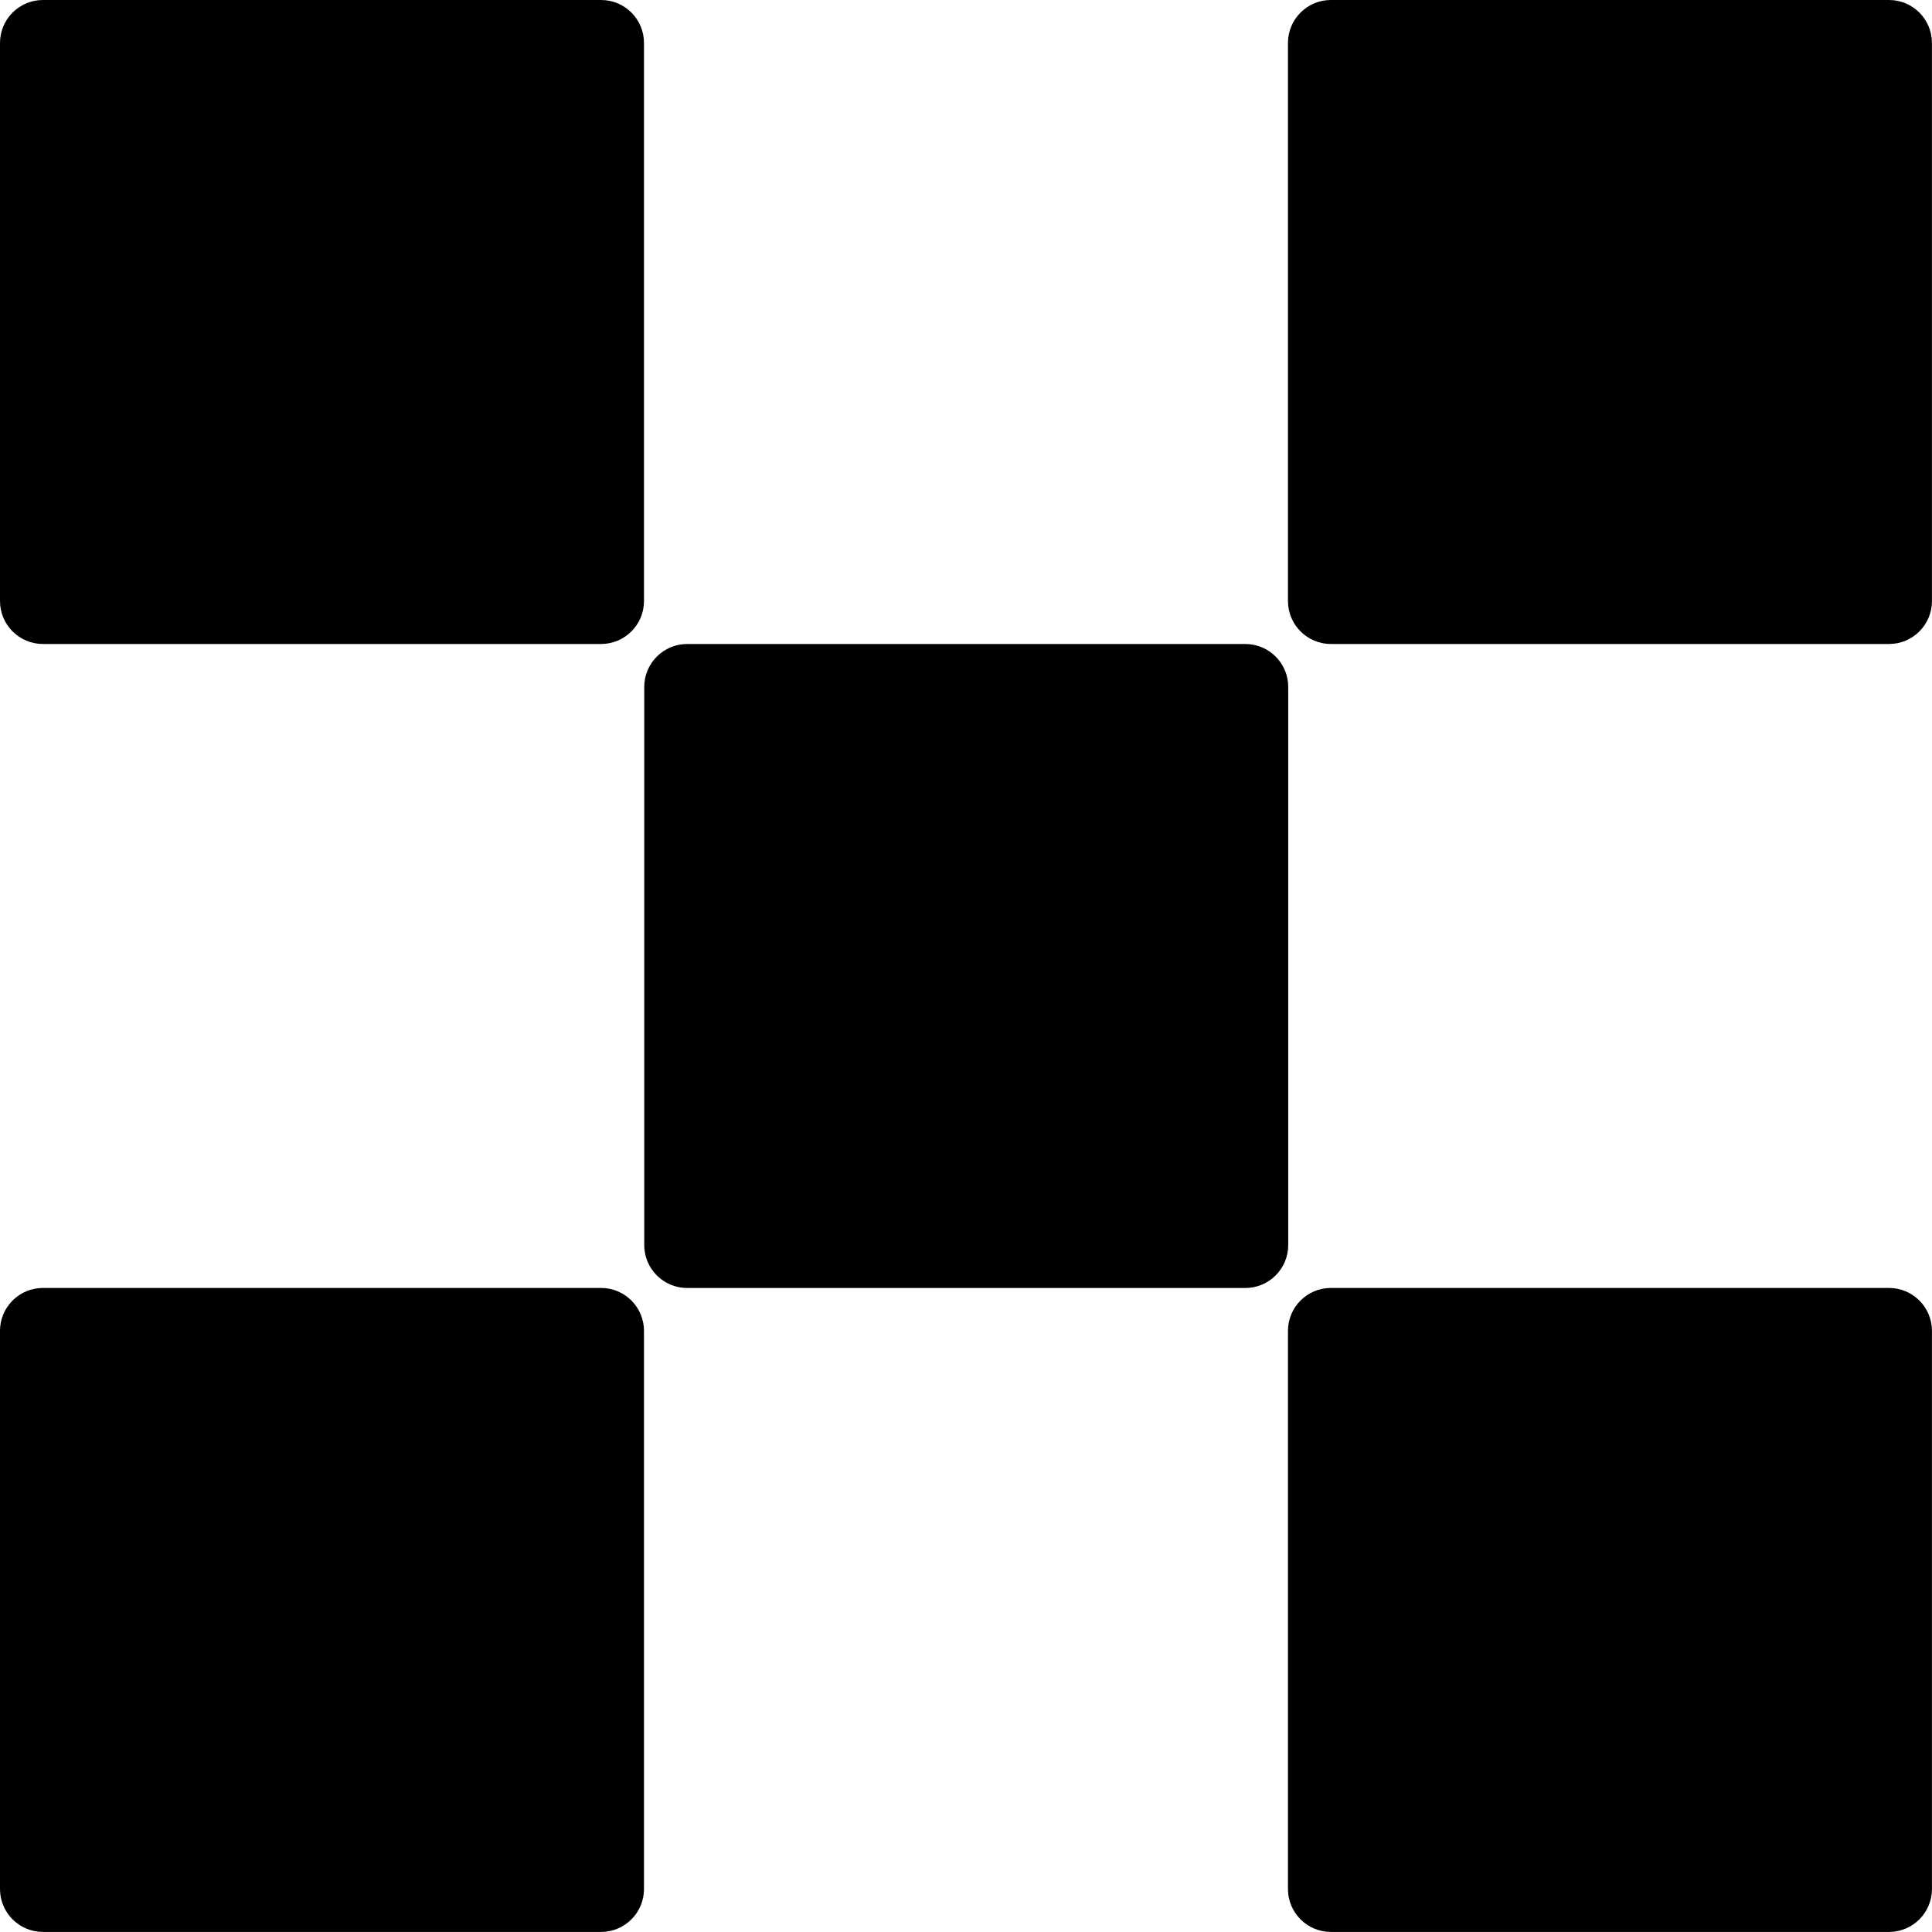
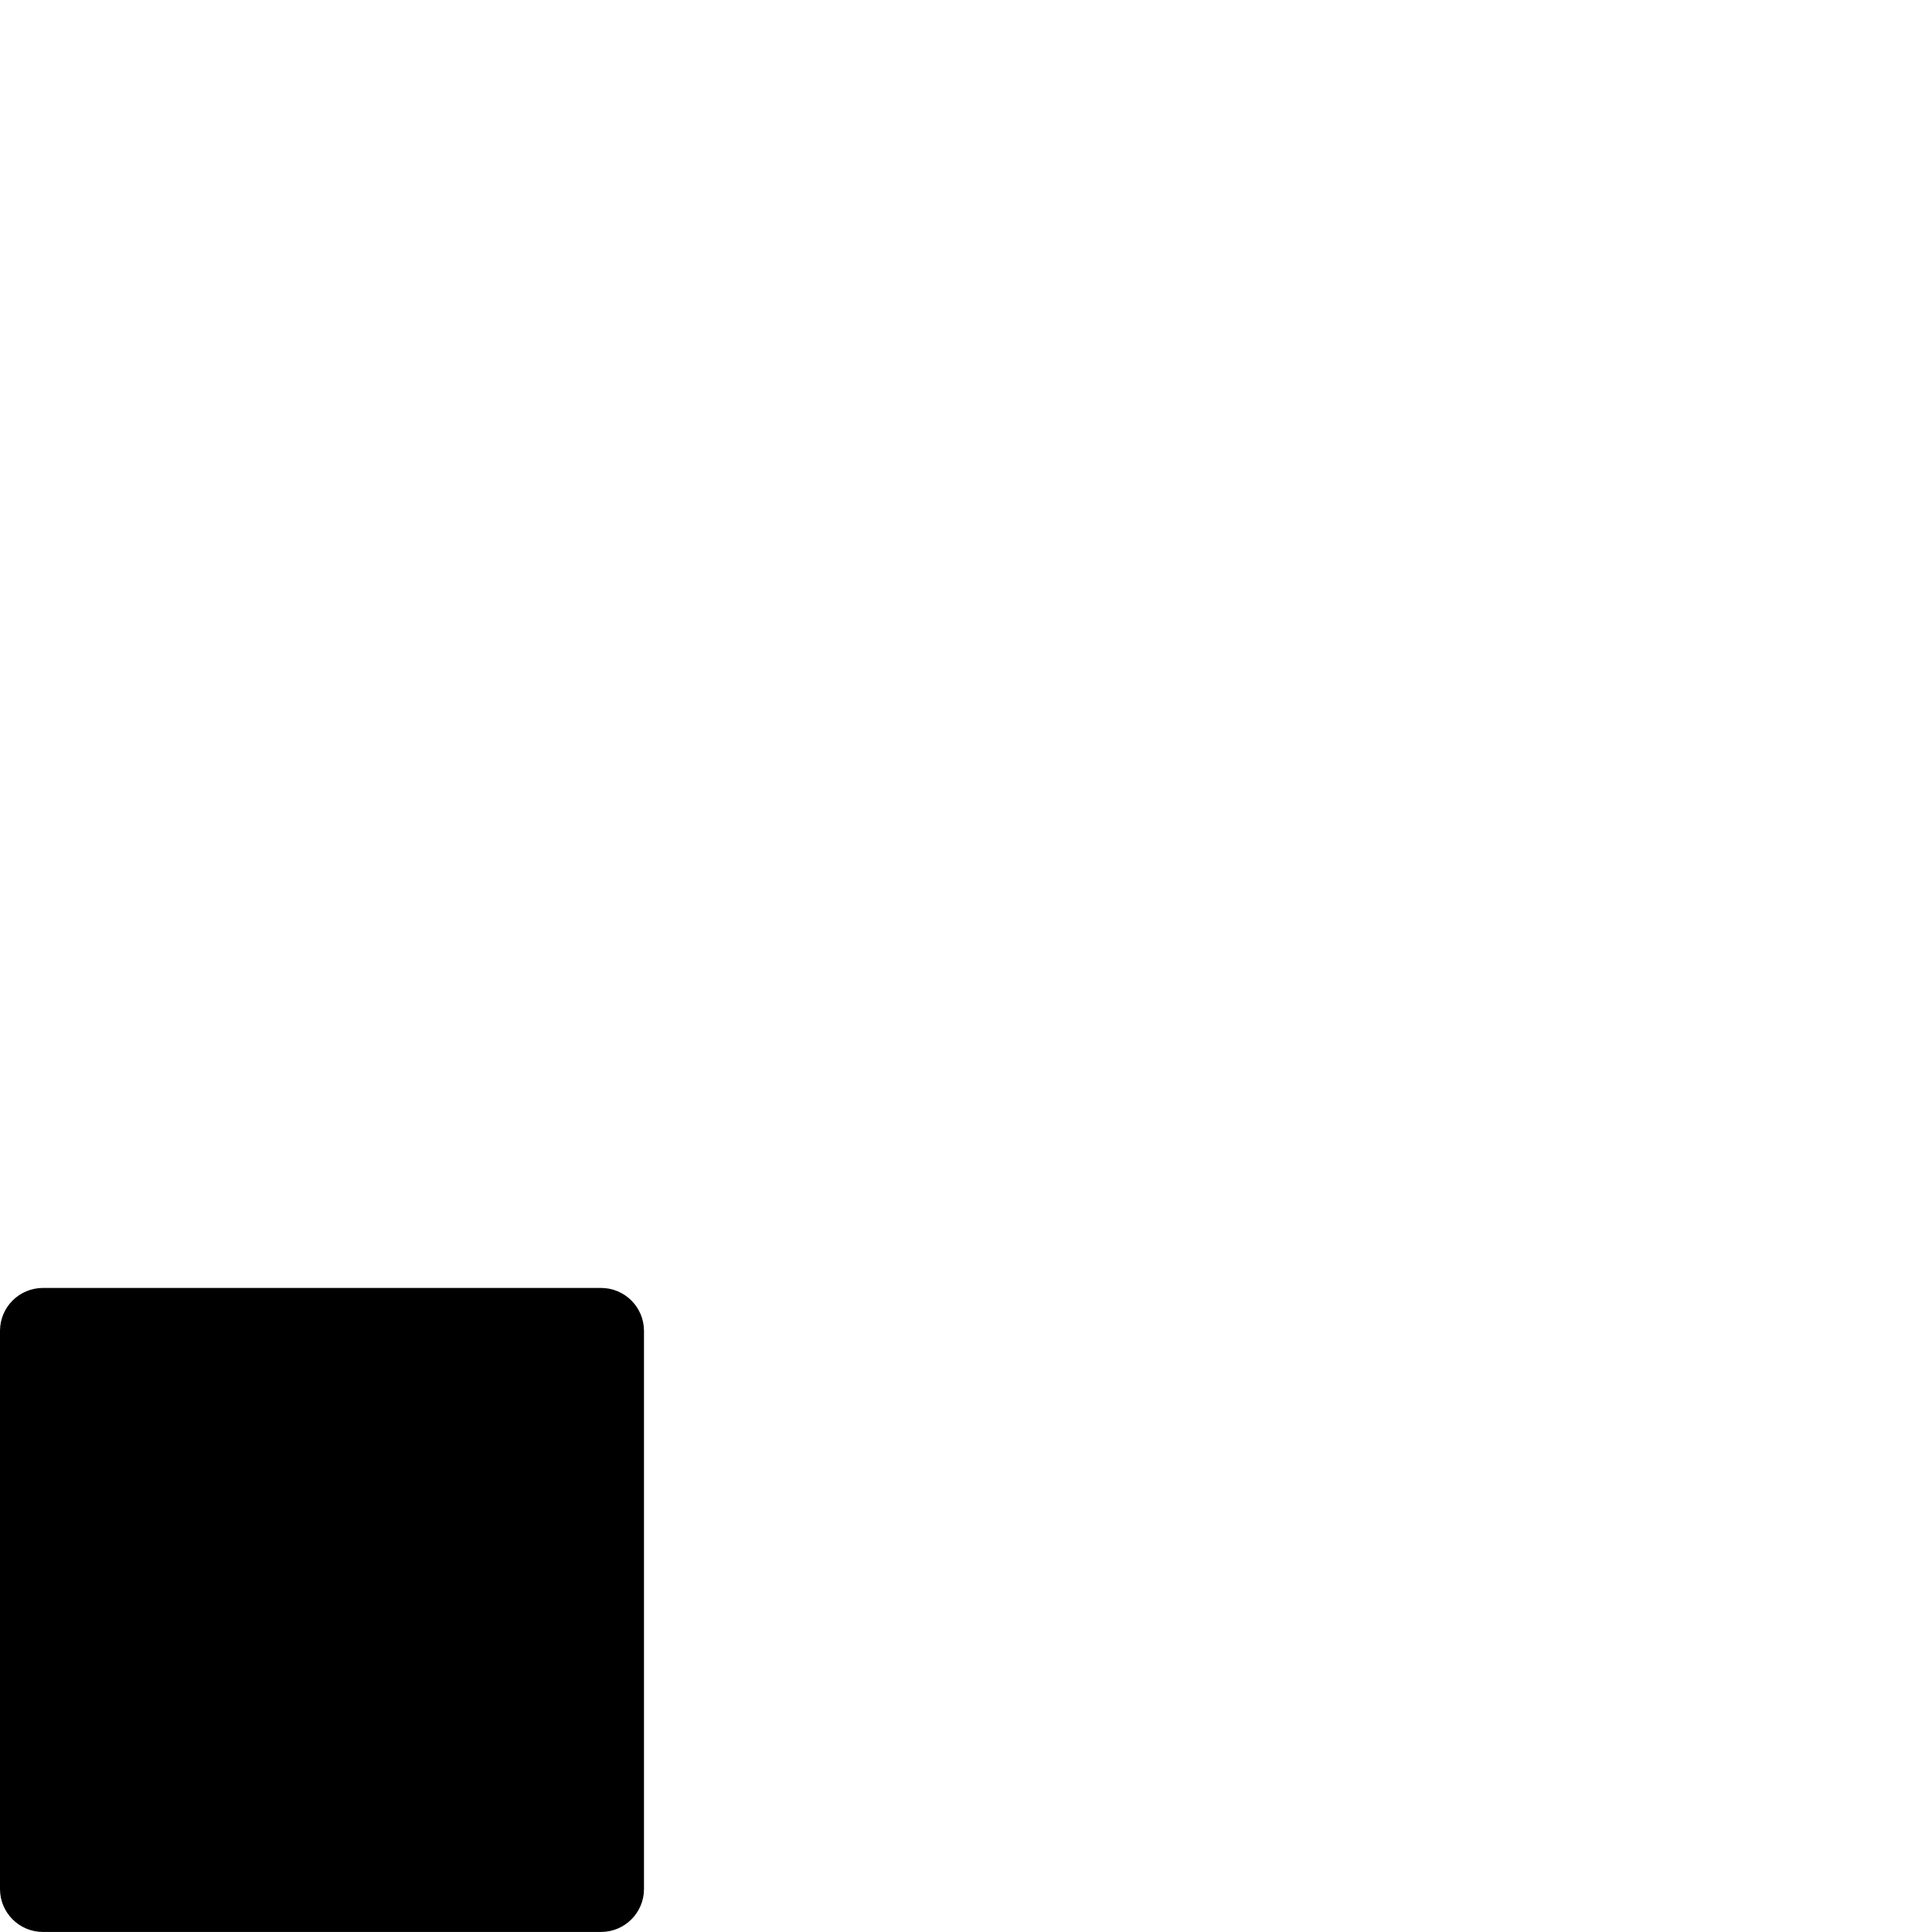
<svg xmlns="http://www.w3.org/2000/svg" viewBox="0 0 224 224" fill="none" version="1.1">
-   <rect width="224" height="224" fill="#ffffff" id="rect9" x="0" y="0" />
-   <path d="M 144.382,74.667 H 79.673 c -2.749,0 -4.978,2.228 -4.978,4.977 v 64.71 c 0,2.749 2.229,4.978 4.978,4.978 h 64.709 c 2.749,0 4.978,-2.229 4.978,-4.978 v -64.71 c 0,-2.749 -2.229,-4.977 -4.978,-4.977 z" fill="#000000" id="path11" />
-   <path d="M 69.687,0 H 4.978 C 2.229,0 0,2.228 0,4.978 v 64.709 c 0,2.749 2.229,4.978 4.978,4.978 h 64.709 c 2.75,0 4.978,-2.229 4.978,-4.978 V 4.978 C 74.665,2.228 72.437,0 69.687,0 Z" fill="#000000" id="path13" />
-   <path d="m 219.017,0 h -64.71 c -2.749,0 -4.978,2.228 -4.978,4.978 v 64.709 c 0,2.749 2.229,4.978 4.978,4.978 h 64.71 c 2.749,0 4.977,-2.229 4.977,-4.978 V 4.978 C 223.994,2.228 221.766,0 219.017,0 Z" fill="#000000" id="path15" />
  <path d="M 69.687,149.328 H 4.978 C 2.229,149.328 0,151.556 0,154.305 v 64.71 c 0,2.749 2.229,4.978 4.978,4.978 h 64.709 c 2.75,0 4.978,-2.229 4.978,-4.978 v -64.71 c 0,-2.749 -2.228,-4.977 -4.978,-4.977 z" fill="#000000" id="path17" />
-   <path d="m 219.017,149.328 h -64.71 c -2.749,0 -4.978,2.228 -4.978,4.977 v 64.71 c 0,2.749 2.229,4.978 4.978,4.978 h 64.71 c 2.749,0 4.977,-2.229 4.977,-4.978 v -64.71 c 0,-2.749 -2.228,-4.977 -4.977,-4.977 z" fill="#000000" id="path19" />
</svg>